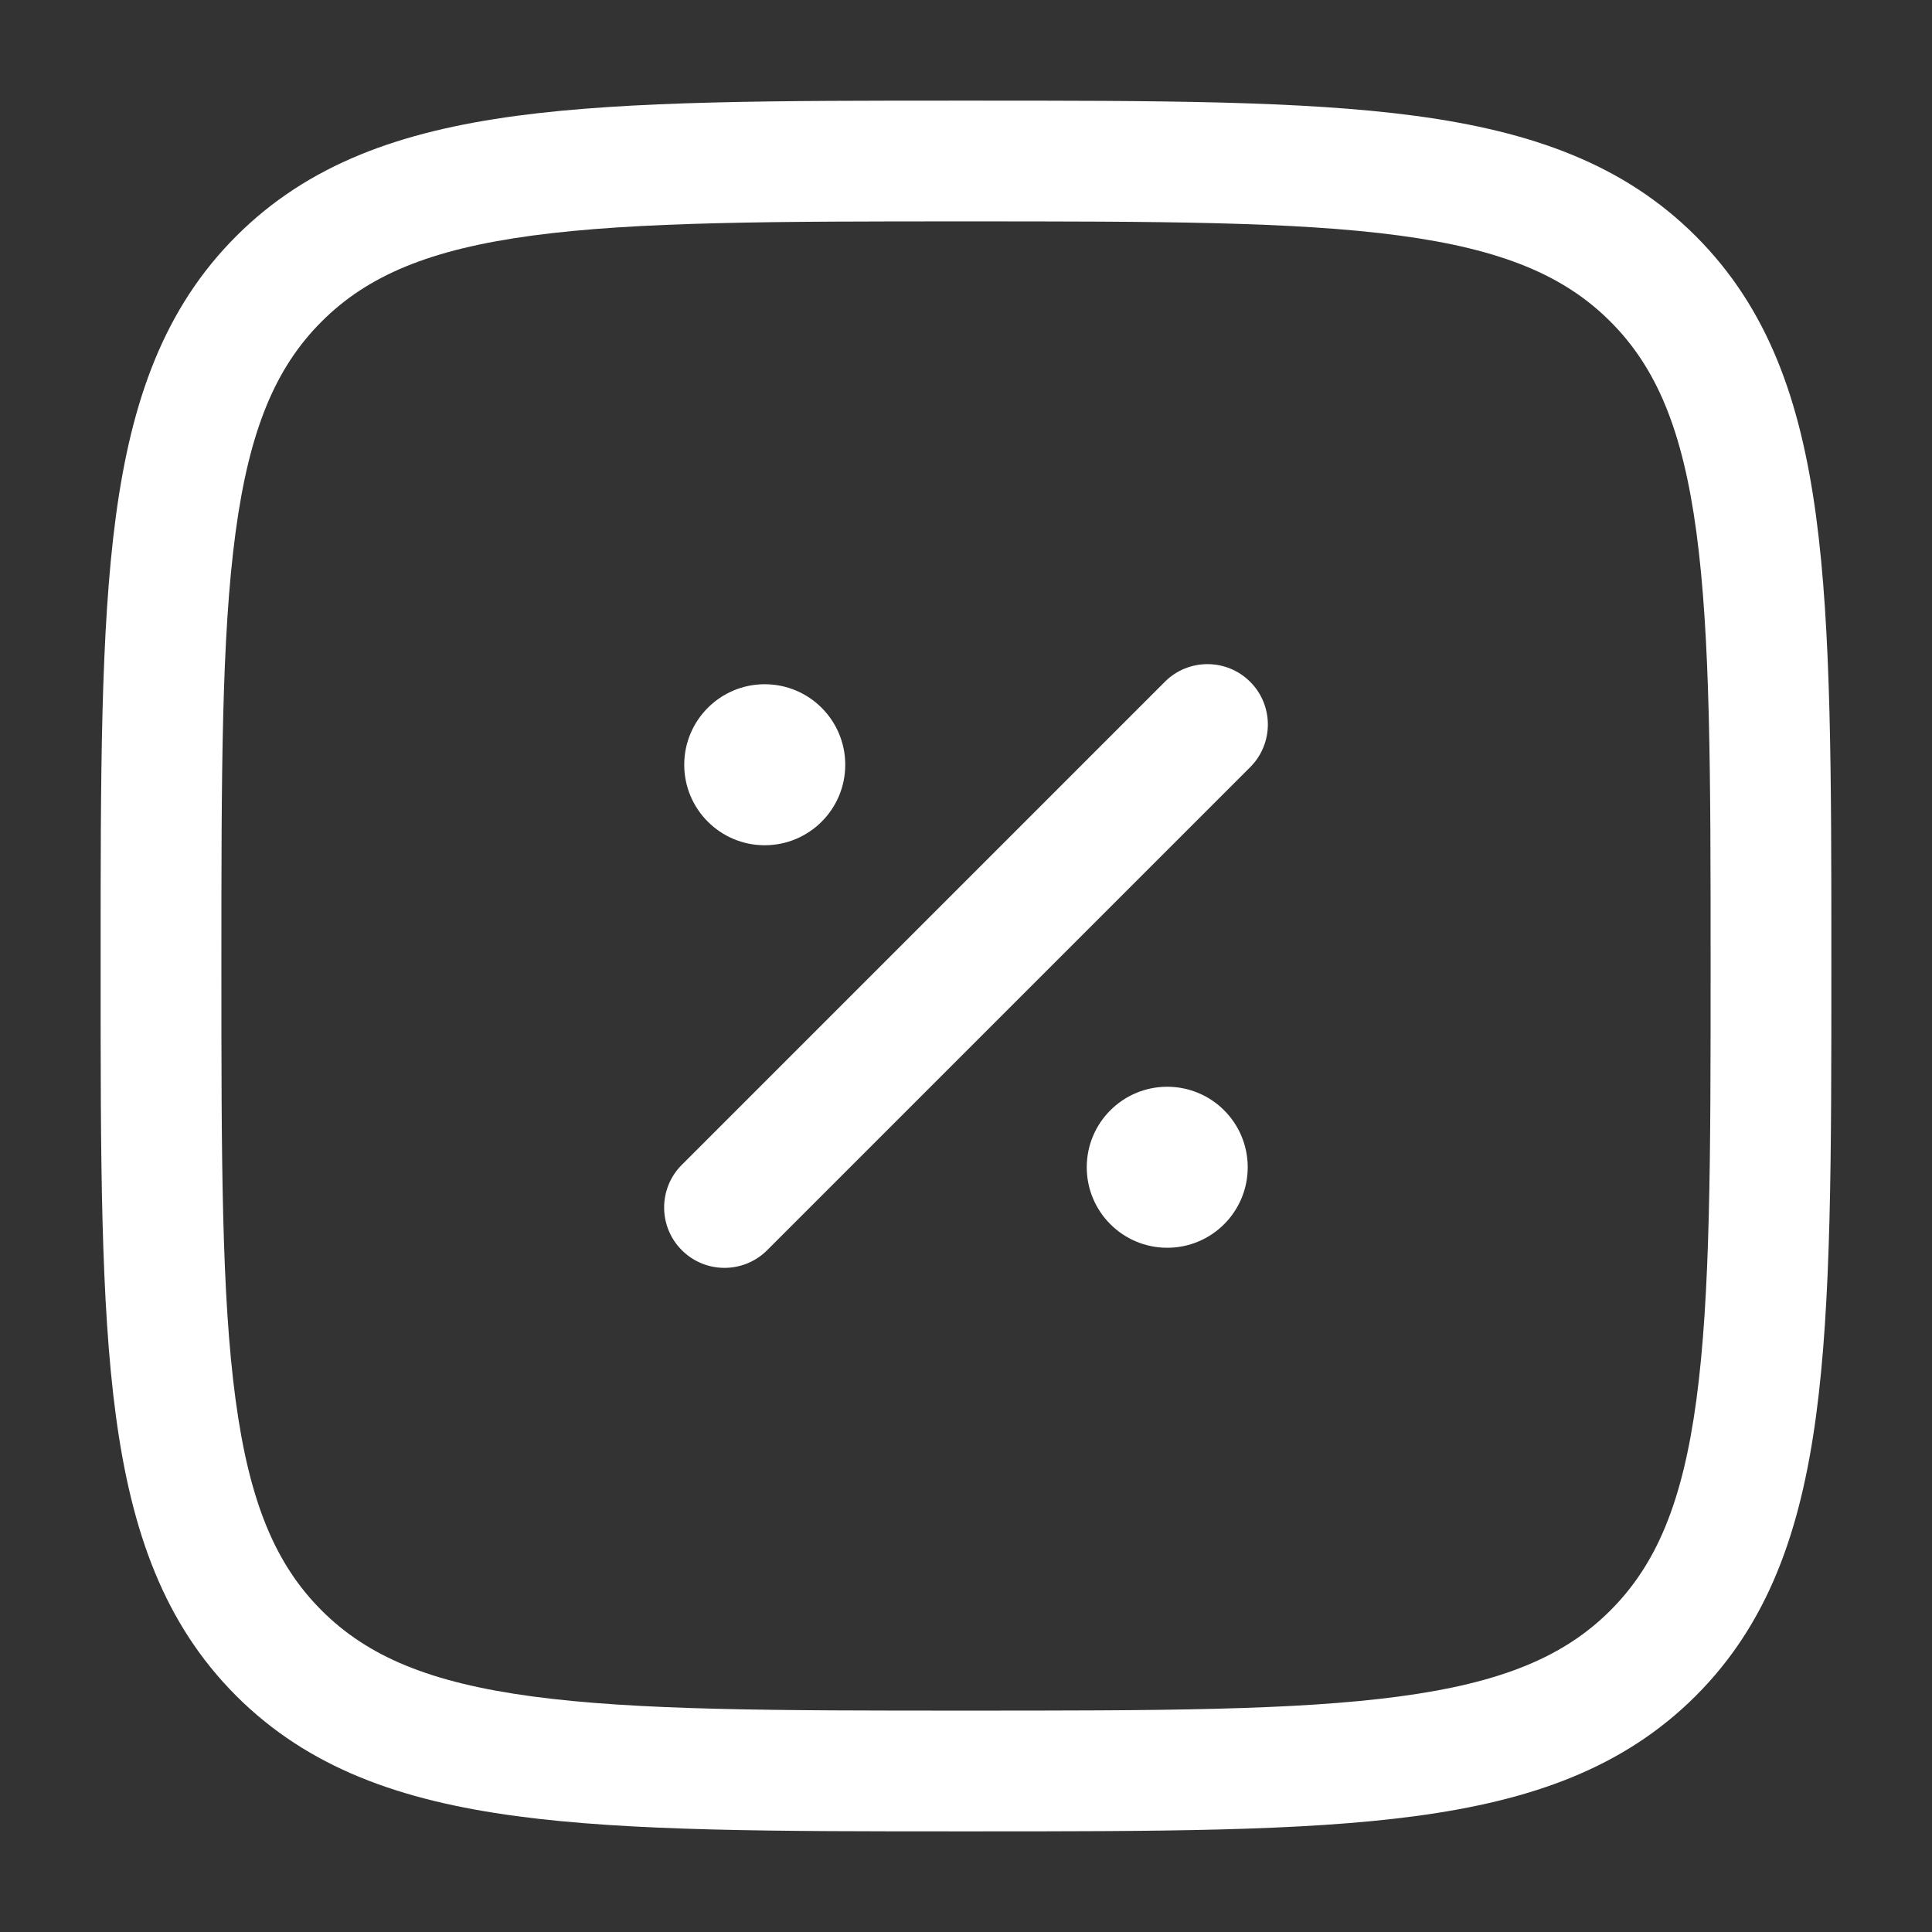
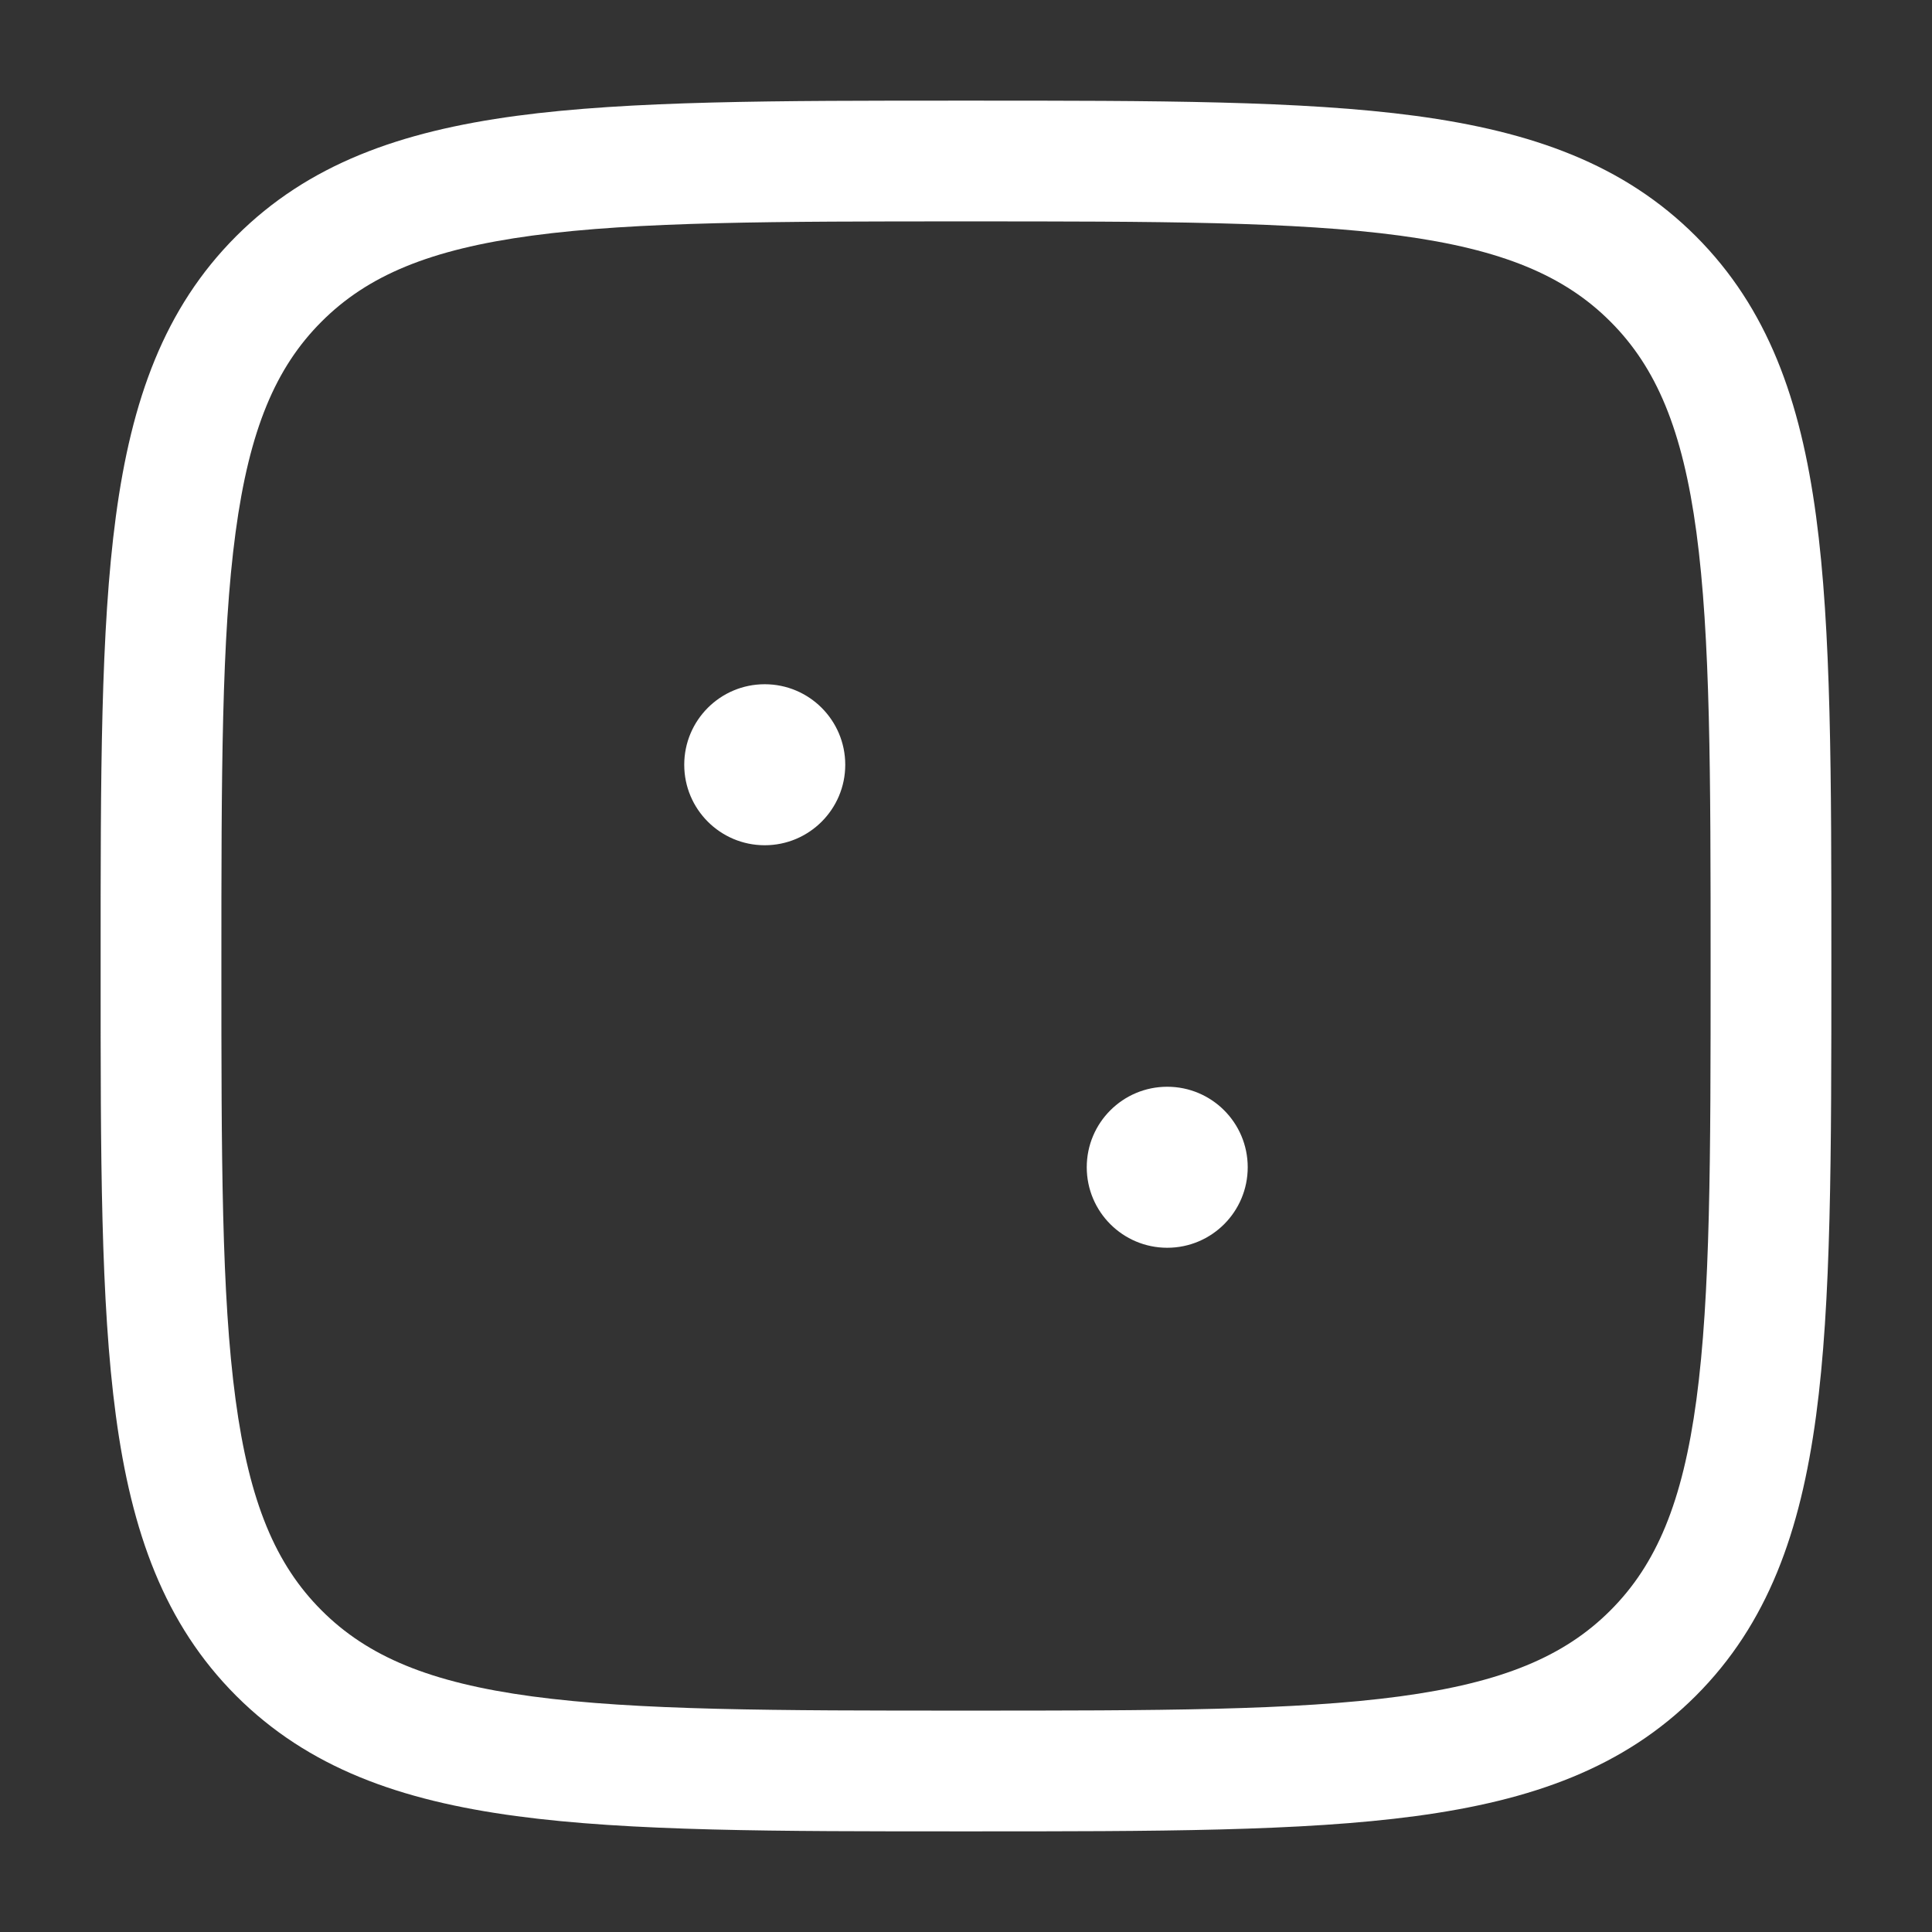
<svg xmlns="http://www.w3.org/2000/svg" width="44" height="44" viewBox="0 0 44 44" fill="none">
  <rect x="0" y="0" width="44" height="44" fill="#333333" stroke="none" />
  <path d="M28.416 26.583C28.416 27.596 27.596 28.417 26.583 28.417C25.571 28.417 24.75 27.596 24.75 26.583C24.75 25.571 25.571 24.75 26.583 24.75C27.596 24.75 28.416 25.571 28.416 26.583Z" fill="white" />
  <path d="M19.25 17.417C19.25 18.429 18.429 19.25 17.416 19.25C16.404 19.25 15.583 18.429 15.583 17.417C15.583 16.404 16.404 15.583 17.416 15.583C18.429 15.583 19.25 16.404 19.25 17.417Z" fill="white" />
-   <path fill-rule="evenodd" clip-rule="evenodd" d="M28.472 15.528C29.009 16.065 29.009 16.935 28.472 17.472L17.472 28.472C16.935 29.009 16.064 29.009 15.528 28.472C14.991 27.935 14.991 27.065 15.528 26.528L26.528 15.528C27.064 14.991 27.935 14.991 28.472 15.528Z" fill="white" />
-   <path fill-rule="evenodd" clip-rule="evenodd" d="M21.895 2.292H22.105C26.337 2.292 29.654 2.292 32.241 2.639C34.89 2.996 36.98 3.739 38.621 5.379C40.261 7.02 41.004 9.11 41.36 11.758C41.708 14.346 41.708 17.663 41.708 21.895V22.105C41.708 26.337 41.708 29.654 41.36 32.242C41.004 34.89 40.261 36.98 38.621 38.621C36.98 40.261 34.89 41.004 32.241 41.36C29.654 41.708 26.337 41.708 22.105 41.708H21.895C17.663 41.708 14.346 41.708 11.758 41.36C9.11 41.004 7.02 40.261 5.379 38.621C3.739 36.98 2.995 34.89 2.639 32.242C2.291 29.654 2.291 26.337 2.292 22.105V21.895C2.291 17.663 2.291 14.346 2.639 11.758C2.995 9.11 3.739 7.02 5.379 5.379C7.02 3.739 9.11 2.996 11.758 2.639C14.346 2.292 17.663 2.292 21.895 2.292ZM12.125 5.365C9.781 5.68 8.368 6.279 7.324 7.324C6.279 8.368 5.68 9.781 5.365 12.125C5.044 14.508 5.042 17.64 5.042 22C5.042 26.36 5.044 29.492 5.365 31.875C5.68 34.219 6.279 35.632 7.324 36.676C8.368 37.721 9.781 38.32 12.125 38.635C14.508 38.955 17.64 38.958 22 38.958C26.36 38.958 29.492 38.955 31.875 38.635C34.219 38.32 35.632 37.721 36.676 36.676C37.72 35.632 38.32 34.219 38.635 31.875C38.955 29.492 38.958 26.36 38.958 22C38.958 17.64 38.955 14.508 38.635 12.125C38.32 9.781 37.72 8.368 36.676 7.324C35.632 6.279 34.219 5.68 31.875 5.365C29.492 5.045 26.36 5.042 22 5.042C17.64 5.042 14.508 5.045 12.125 5.365Z" fill="white" />
+   <path fill-rule="evenodd" clip-rule="evenodd" d="M21.895 2.292H22.105C26.337 2.292 29.654 2.292 32.241 2.639C34.89 2.996 36.98 3.739 38.621 5.379C40.261 7.02 41.004 9.11 41.36 11.758C41.708 14.346 41.708 17.663 41.708 21.895C41.708 26.337 41.708 29.654 41.36 32.242C41.004 34.89 40.261 36.98 38.621 38.621C36.98 40.261 34.89 41.004 32.241 41.36C29.654 41.708 26.337 41.708 22.105 41.708H21.895C17.663 41.708 14.346 41.708 11.758 41.36C9.11 41.004 7.02 40.261 5.379 38.621C3.739 36.98 2.995 34.89 2.639 32.242C2.291 29.654 2.291 26.337 2.292 22.105V21.895C2.291 17.663 2.291 14.346 2.639 11.758C2.995 9.11 3.739 7.02 5.379 5.379C7.02 3.739 9.11 2.996 11.758 2.639C14.346 2.292 17.663 2.292 21.895 2.292ZM12.125 5.365C9.781 5.68 8.368 6.279 7.324 7.324C6.279 8.368 5.68 9.781 5.365 12.125C5.044 14.508 5.042 17.64 5.042 22C5.042 26.36 5.044 29.492 5.365 31.875C5.68 34.219 6.279 35.632 7.324 36.676C8.368 37.721 9.781 38.32 12.125 38.635C14.508 38.955 17.64 38.958 22 38.958C26.36 38.958 29.492 38.955 31.875 38.635C34.219 38.32 35.632 37.721 36.676 36.676C37.72 35.632 38.32 34.219 38.635 31.875C38.955 29.492 38.958 26.36 38.958 22C38.958 17.64 38.955 14.508 38.635 12.125C38.32 9.781 37.72 8.368 36.676 7.324C35.632 6.279 34.219 5.68 31.875 5.365C29.492 5.045 26.36 5.042 22 5.042C17.64 5.042 14.508 5.045 12.125 5.365Z" fill="white" />
</svg>